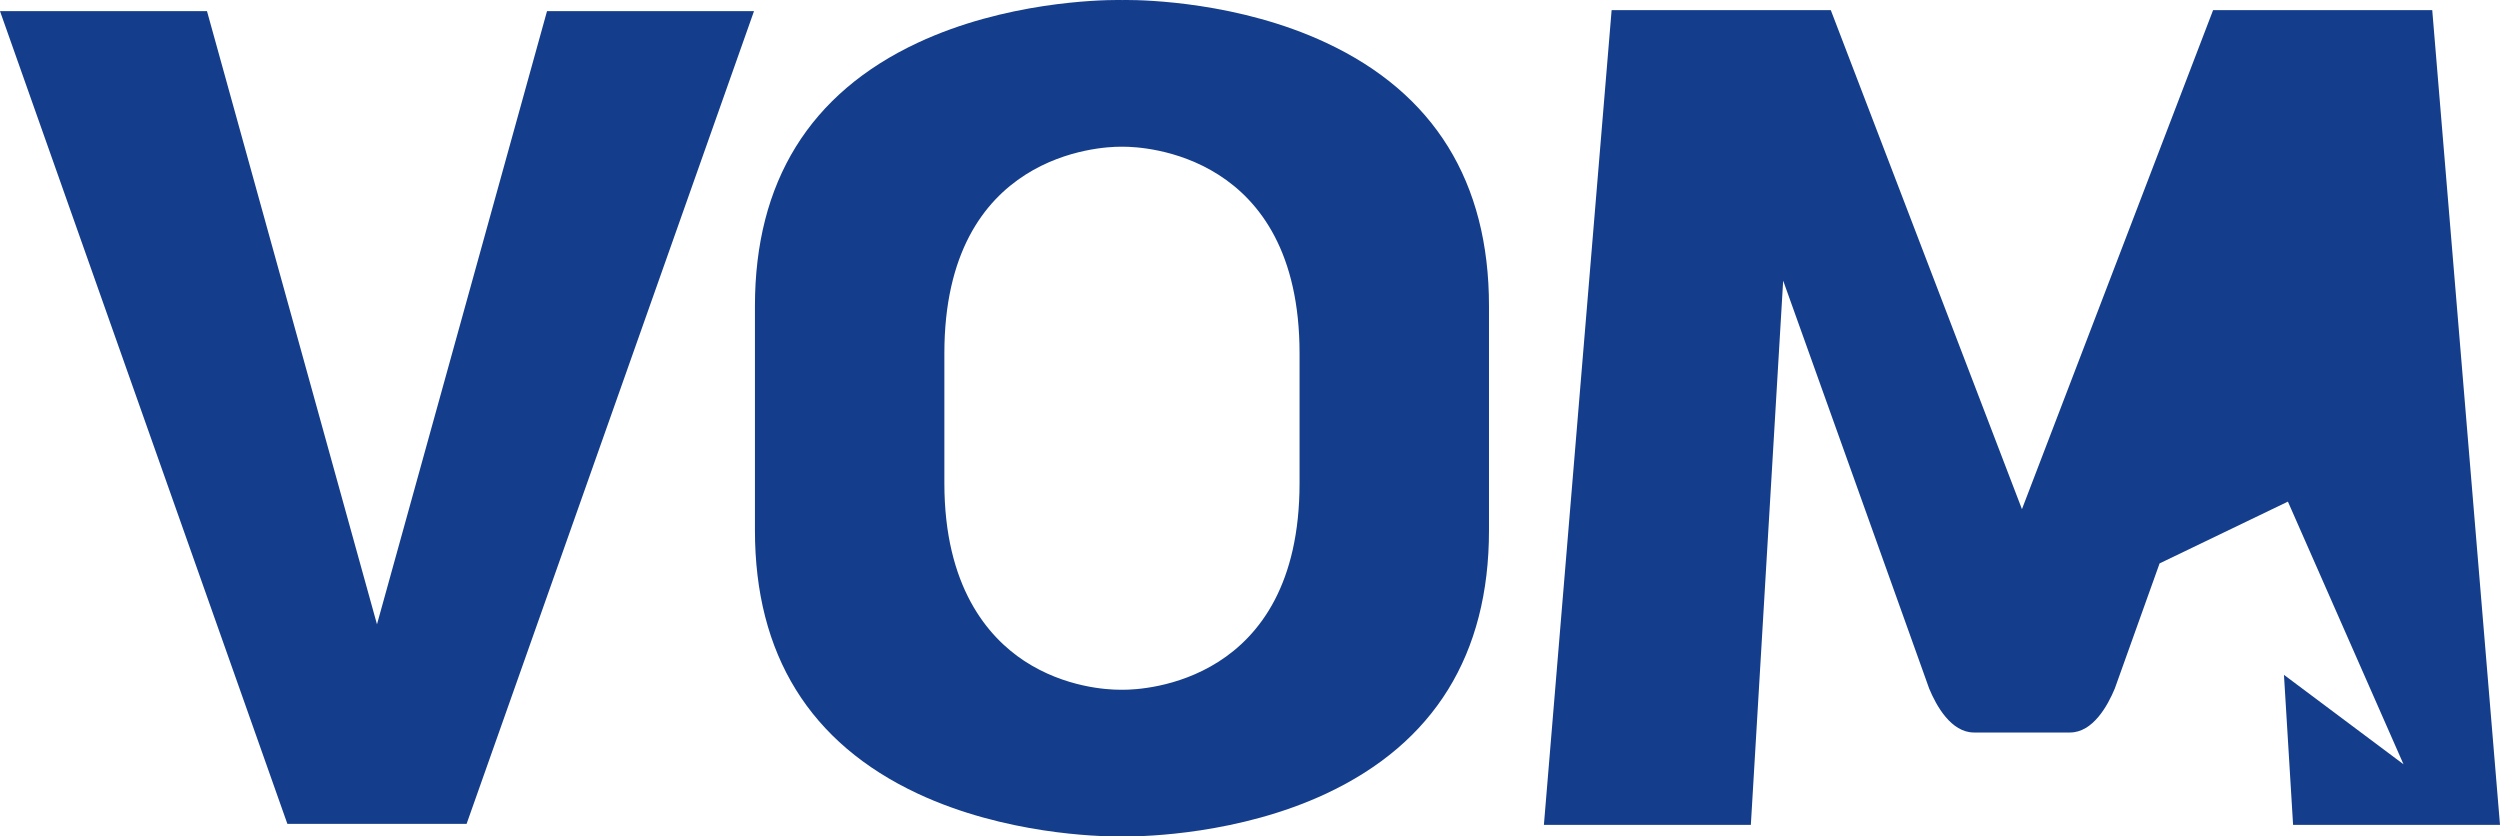
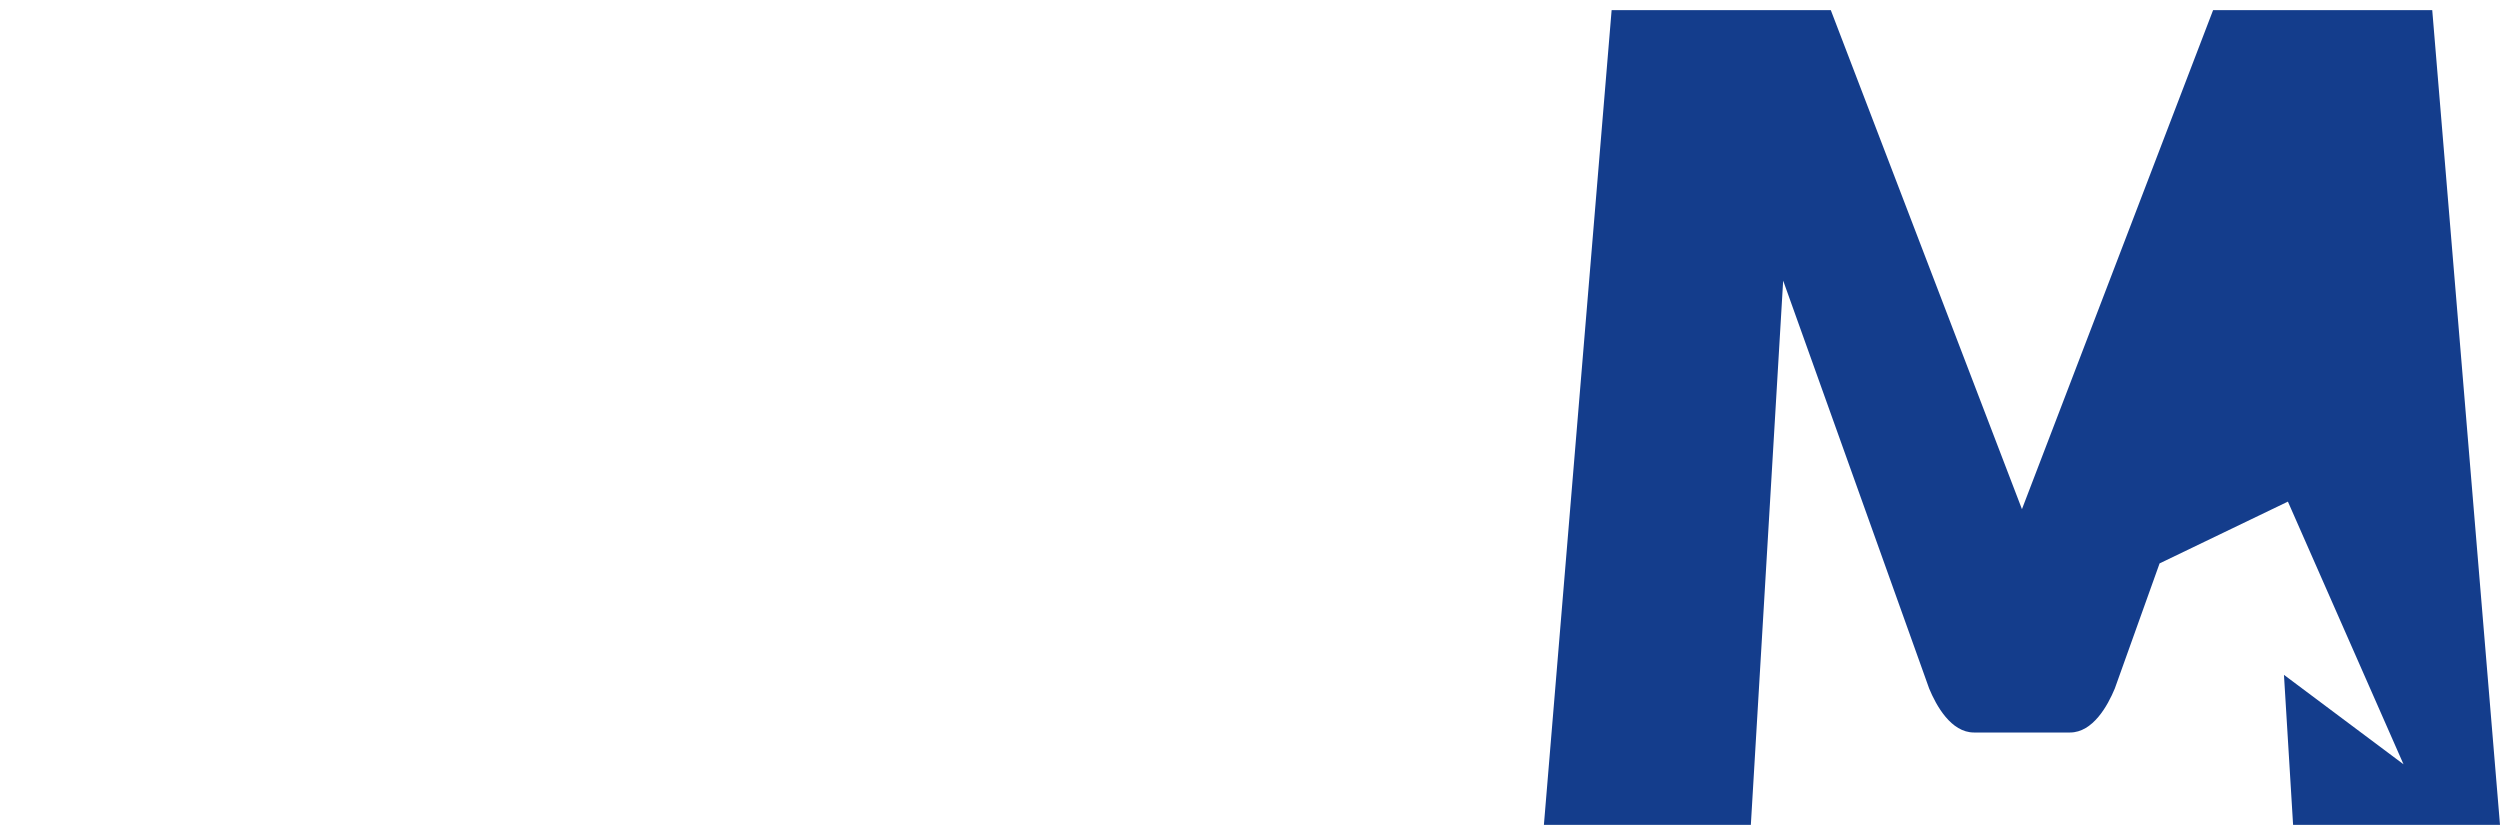
<svg xmlns="http://www.w3.org/2000/svg" id="Layer_2" data-name="Layer 2" viewBox="0 0 665.15 222.53">
  <defs>
    <style>      .cls-1 {        fill: #143d8c;        stroke-width: 0px;      }    </style>
  </defs>
  <g id="Layer_1-2" data-name="Layer 1">
-     <path class="cls-1" d="M352.83,11.38C329.68.54,304.6,0,299.82,0c-.71,0-1.11.01-1.16.01-.34,0-.74-.01-1.45-.01-4.79,0-29.86.54-53.02,11.37-28.76,13.45-43.33,37.01-43.33,70.05v59.69c0,33.04,14.58,56.6,43.33,70.05,23.16,10.83,48.22,11.38,53.02,11.38.71,0,1.11-.01,1.15-.01.34,0,.74.01,1.45.01,4.79,0,29.86-.55,53.01-11.38,28.75-13.45,43.34-37.01,43.34-70.05v-59.69c0-33.04-14.58-56.6-43.33-70.04M345.76,128.54c0,53.43-41.93,54.97-46.71,54.97h-.54s-.54,0-.54,0c-3.23,0-14.6-.55-25.44-7.66-9.7-6.38-21.27-19.76-21.27-47.3v-34.54c0-53.43,41.93-54.97,46.71-54.97h.54s.54,0,.54,0c4.78,0,46.71,1.55,46.71,54.97v34.54Z" />
-     <polygon class="cls-1" points="55.07 2.96 0 2.96 76.46 219.2 124.14 219.2 200.61 2.96 145.54 2.96 100.3 166.11 55.07 2.96" />
    <path class="cls-1" d="M665.15,219.47L647.12,2.69h-58.3l-50.86,132.78L487.1,2.69h-58.31l-18.02,216.78h55.06l8.6-144.8,37.54,104.88,1.3,3.64c1.88,4.54,5.82,11.7,11.93,11.7h25.54c6.1,0,10.04-7.15,11.92-11.69l11.92-33.3,34.14-16.44,30.76,69.89-31.81-23.8,2.43,39.92h55.06Z" />
  </g>
</svg>